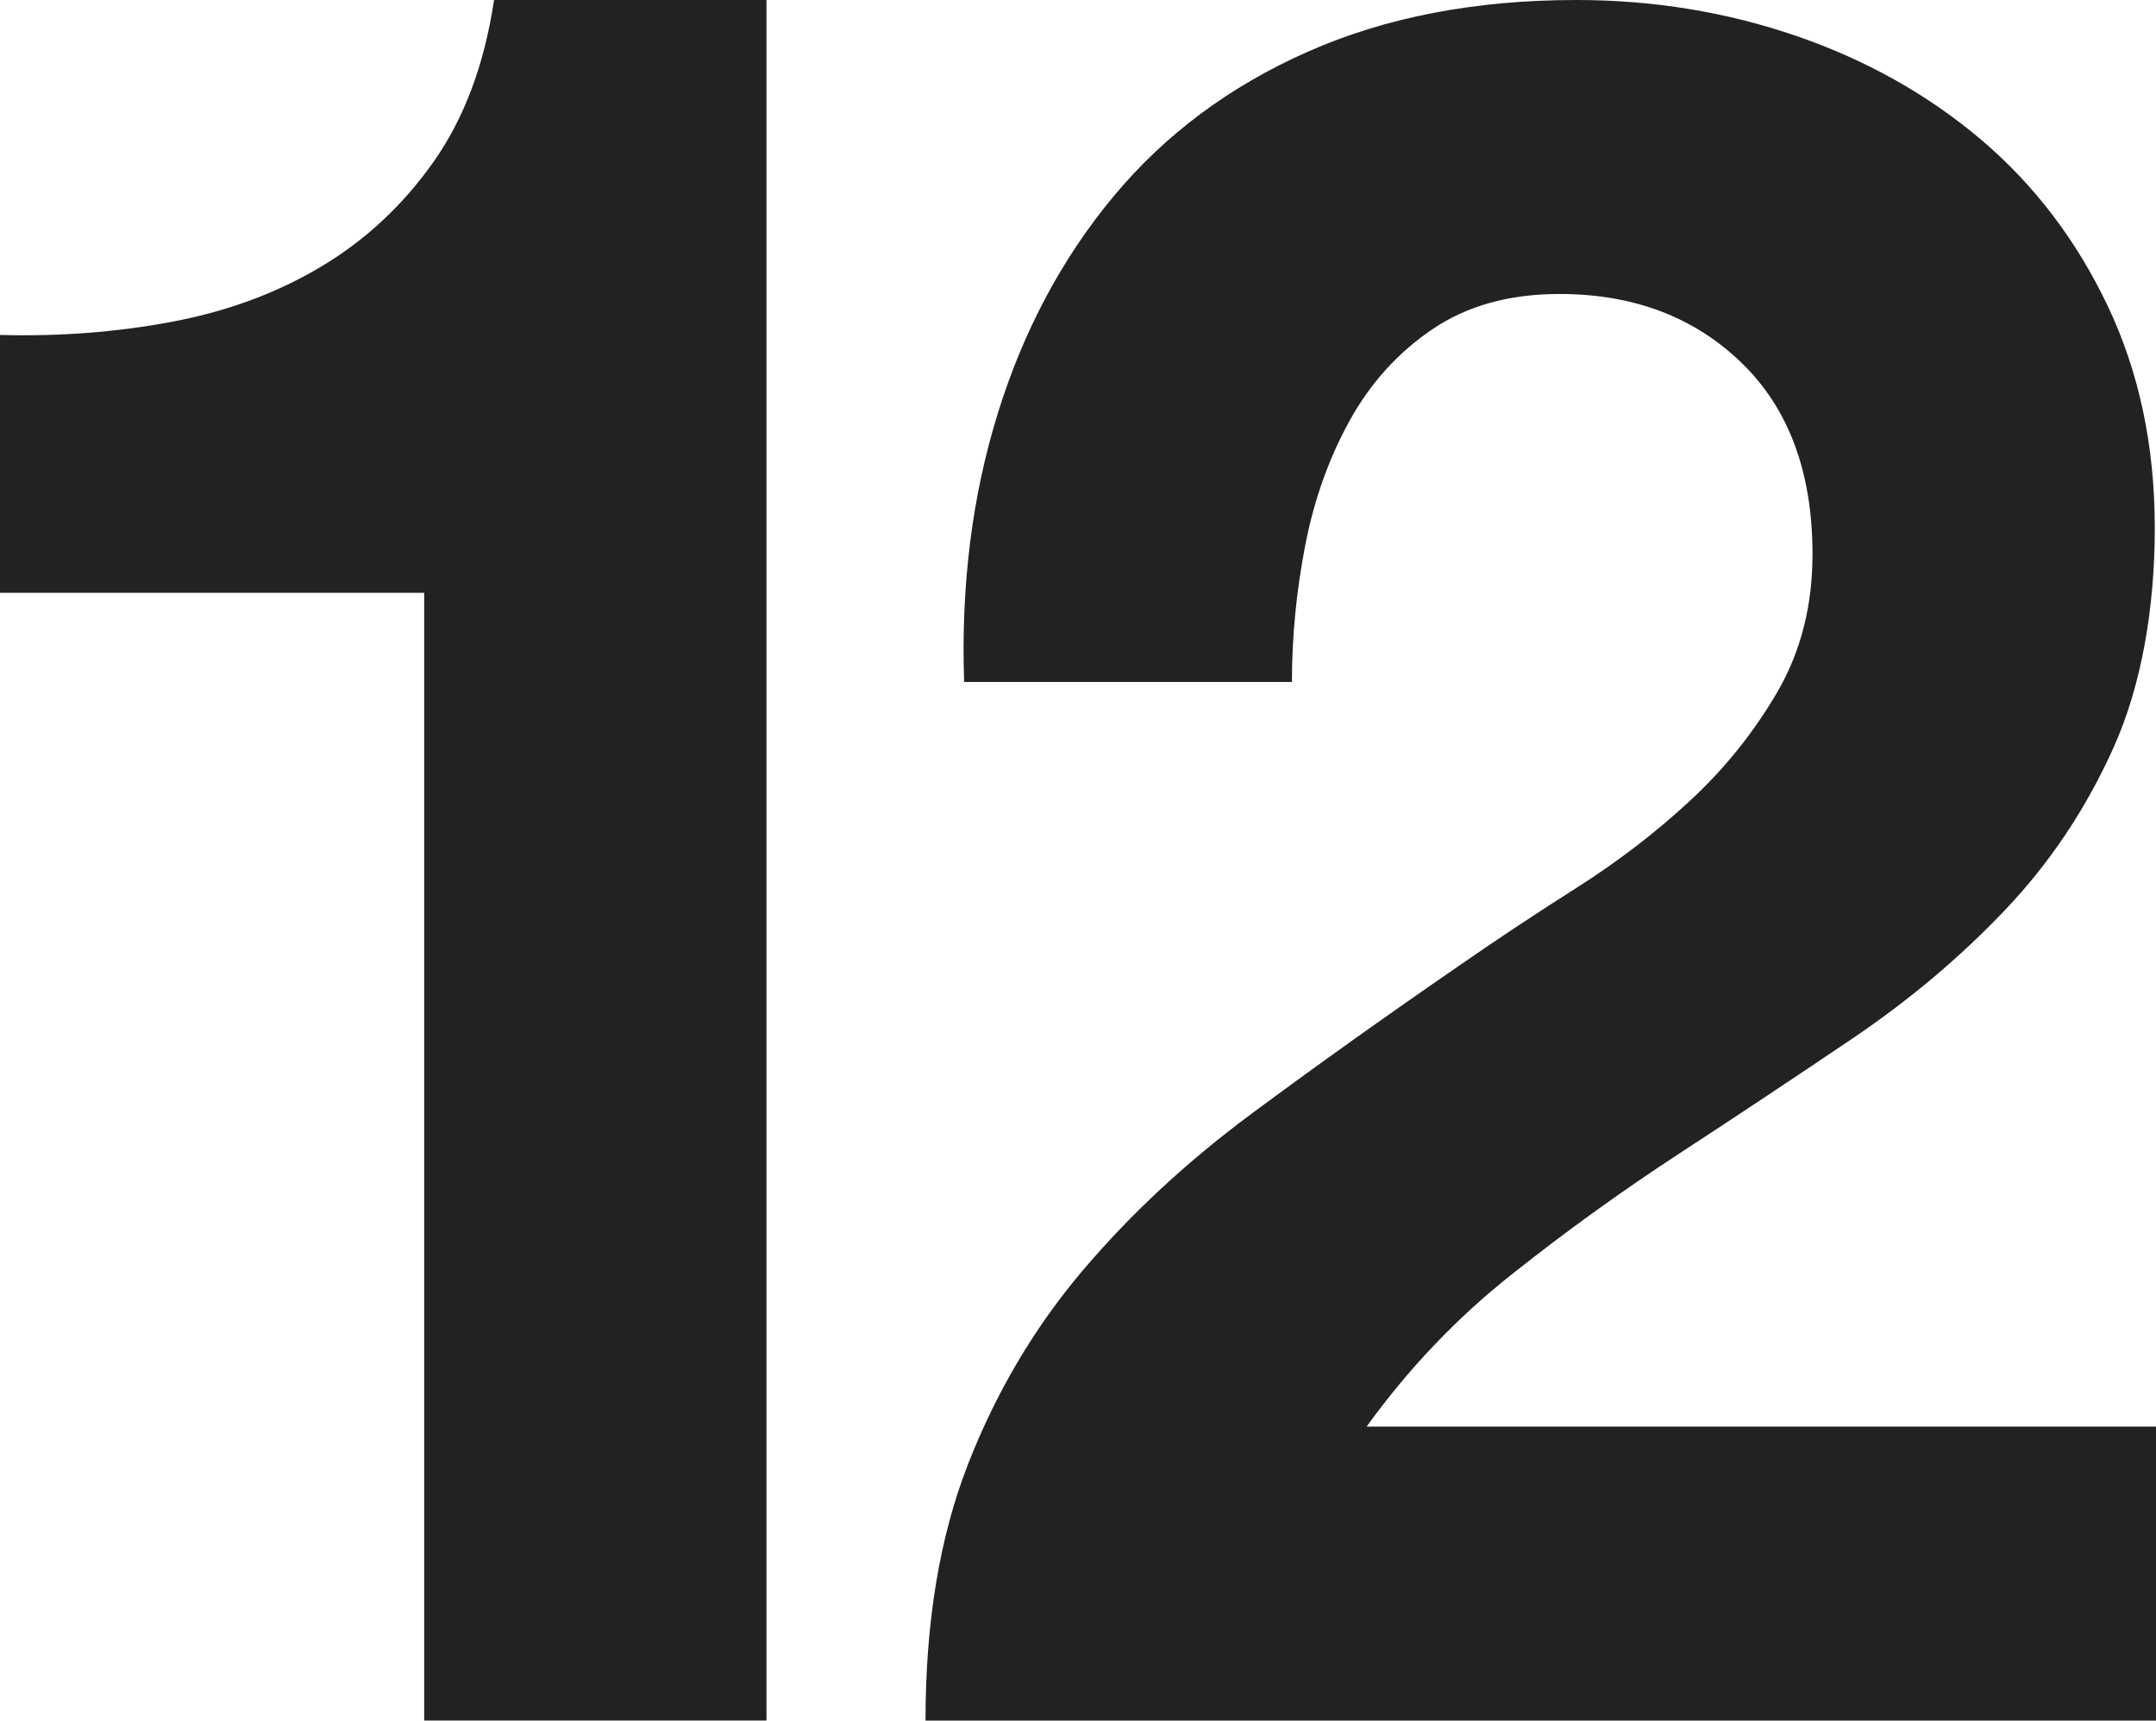
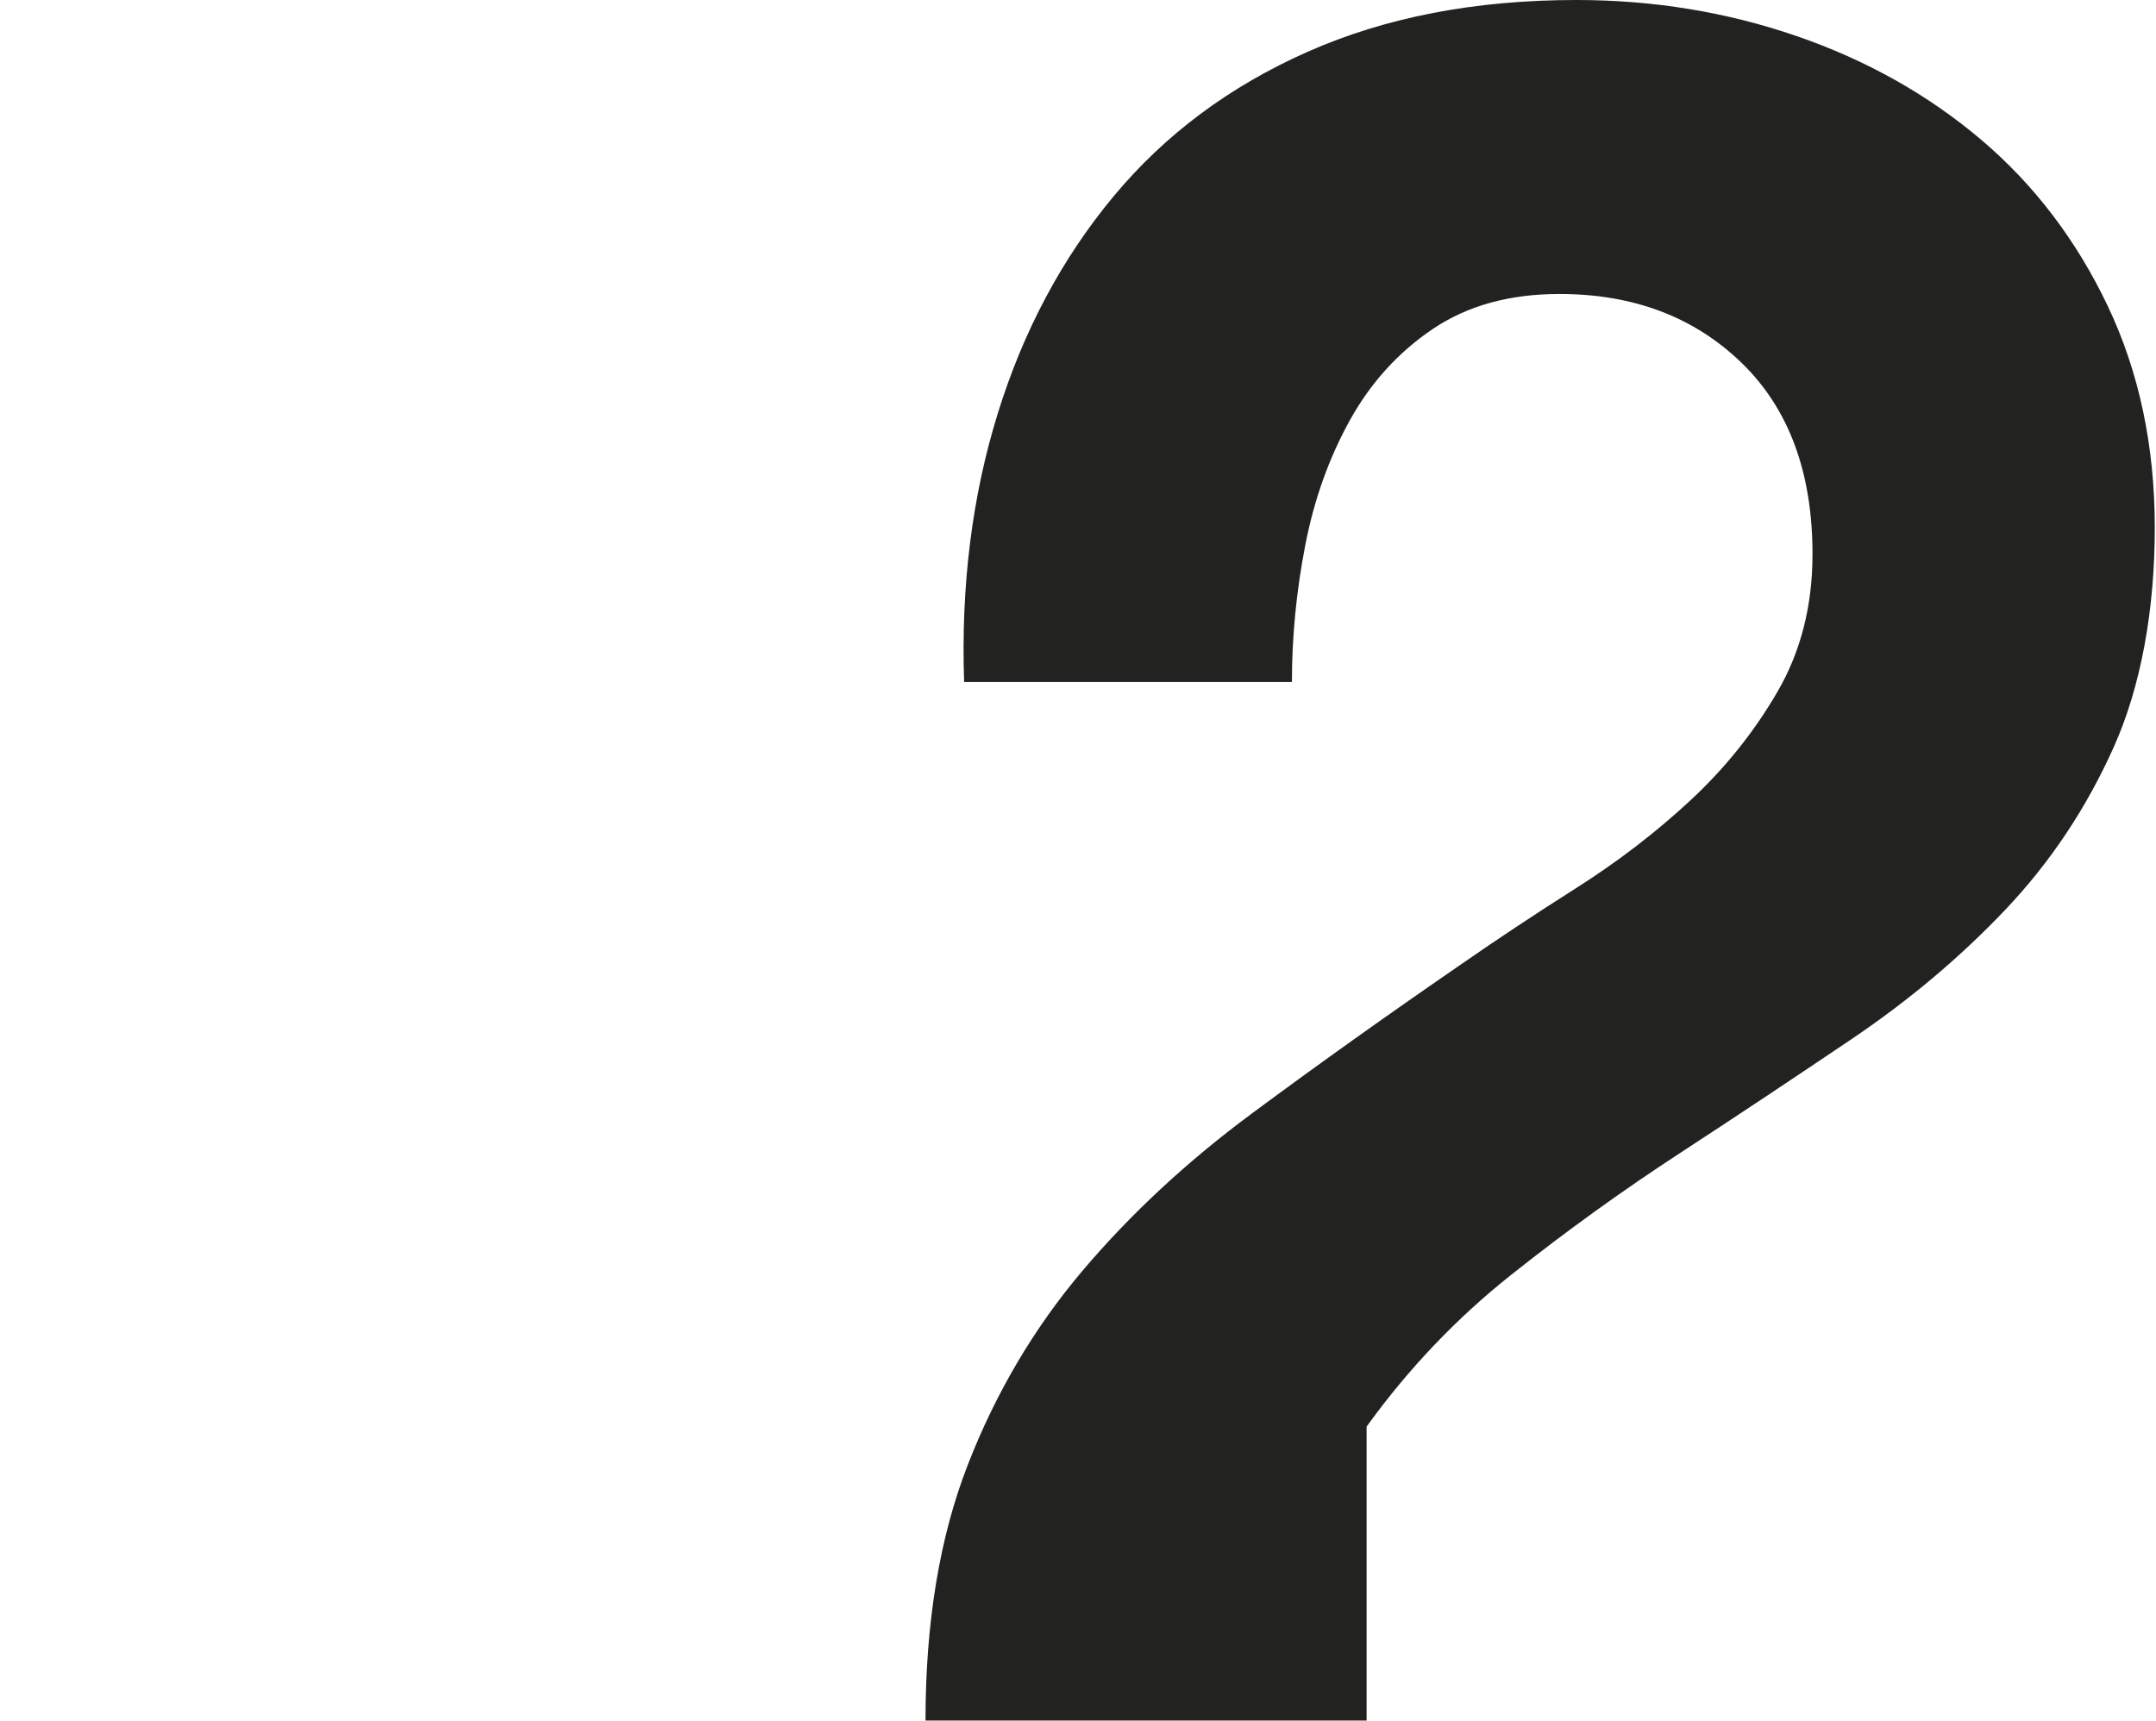
<svg xmlns="http://www.w3.org/2000/svg" id="Layer_1" data-name="Layer 1" viewBox="0 0 1000 798.2">
  <defs>
    <style>
      .cls-1 {
        fill: #222220;
      }
    </style>
  </defs>
-   <path class="cls-1" d="M196.75,798.2V275.01H0v-119.62c27.56.75,54.22-1.3,79.93-6.15,25.71-4.84,48.81-13.41,69.31-25.72,20.49-12.29,37.82-28.5,51.98-48.63,14.15-20.12,23.47-45.09,27.94-74.9h126.34v798.2h-158.75Z" />
-   <path class="cls-1" d="M462.81,191.73c11.91-38.38,29.81-71.92,53.67-100.62,23.84-28.68,53.83-51.04,89.99-67.07C642.62,8.02,684.16,0,731.12,0c35.77,0,69.88,5.59,102.3,16.77,32.42,11.18,60.91,27.22,85.52,48.08,24.59,20.87,44.15,46.59,58.69,77.13,14.52,30.57,21.8,64.85,21.8,102.86s-6.35,73.41-19.01,101.72c-12.68,28.33-29.45,53.49-50.3,75.47-20.88,22-44.54,41.92-71,59.81-26.47,17.88-53.1,35.6-79.93,53.1-26.84,17.52-52.94,36.33-78.26,56.46-25.35,20.11-47.7,43.59-67.07,70.42h366.14v136.38H429.27c0-45.45,6.52-84.97,19.56-118.51,13.03-33.54,30.75-63.52,53.1-89.99,22.37-26.44,48.63-50.86,78.83-73.22,30.18-22.37,62.03-45.09,95.59-68.19,17.13-11.91,35.38-24.04,54.77-36.34,19.37-12.29,37.07-25.89,53.1-40.8,16.01-14.9,29.44-31.67,40.25-50.31,10.8-18.62,16.21-39.86,16.21-63.72,0-38.01-11.01-67.63-32.99-88.88-21.98-21.24-50.12-31.86-84.4-31.86-23.1,0-42.66,5.41-58.69,16.21-16.03,10.81-28.88,24.98-38.56,42.48-9.69,17.52-16.6,36.89-20.68,58.13-4.1,21.24-6.14,42.31-6.14,63.17h-152.04c-1.51-44.72,3.71-86.26,15.64-124.65Z" />
+   <path class="cls-1" d="M462.81,191.73c11.91-38.38,29.81-71.92,53.67-100.62,23.84-28.68,53.83-51.04,89.99-67.07C642.62,8.02,684.16,0,731.12,0c35.77,0,69.88,5.59,102.3,16.77,32.42,11.18,60.91,27.22,85.52,48.08,24.59,20.87,44.15,46.59,58.69,77.13,14.52,30.57,21.8,64.85,21.8,102.86s-6.35,73.41-19.01,101.72c-12.68,28.33-29.45,53.49-50.3,75.47-20.88,22-44.54,41.92-71,59.81-26.47,17.88-53.1,35.6-79.93,53.1-26.84,17.52-52.94,36.33-78.26,56.46-25.35,20.11-47.7,43.59-67.07,70.42v136.38H429.27c0-45.45,6.52-84.97,19.56-118.51,13.03-33.54,30.75-63.52,53.1-89.99,22.37-26.44,48.63-50.86,78.83-73.22,30.18-22.37,62.03-45.09,95.59-68.19,17.13-11.91,35.38-24.04,54.77-36.34,19.37-12.29,37.07-25.89,53.1-40.8,16.01-14.9,29.44-31.67,40.25-50.31,10.8-18.62,16.21-39.86,16.21-63.72,0-38.01-11.01-67.63-32.99-88.88-21.98-21.24-50.12-31.86-84.4-31.86-23.1,0-42.66,5.41-58.69,16.21-16.03,10.81-28.88,24.98-38.56,42.48-9.69,17.52-16.6,36.89-20.68,58.13-4.1,21.24-6.14,42.31-6.14,63.17h-152.04c-1.51-44.72,3.71-86.26,15.64-124.65Z" />
</svg>